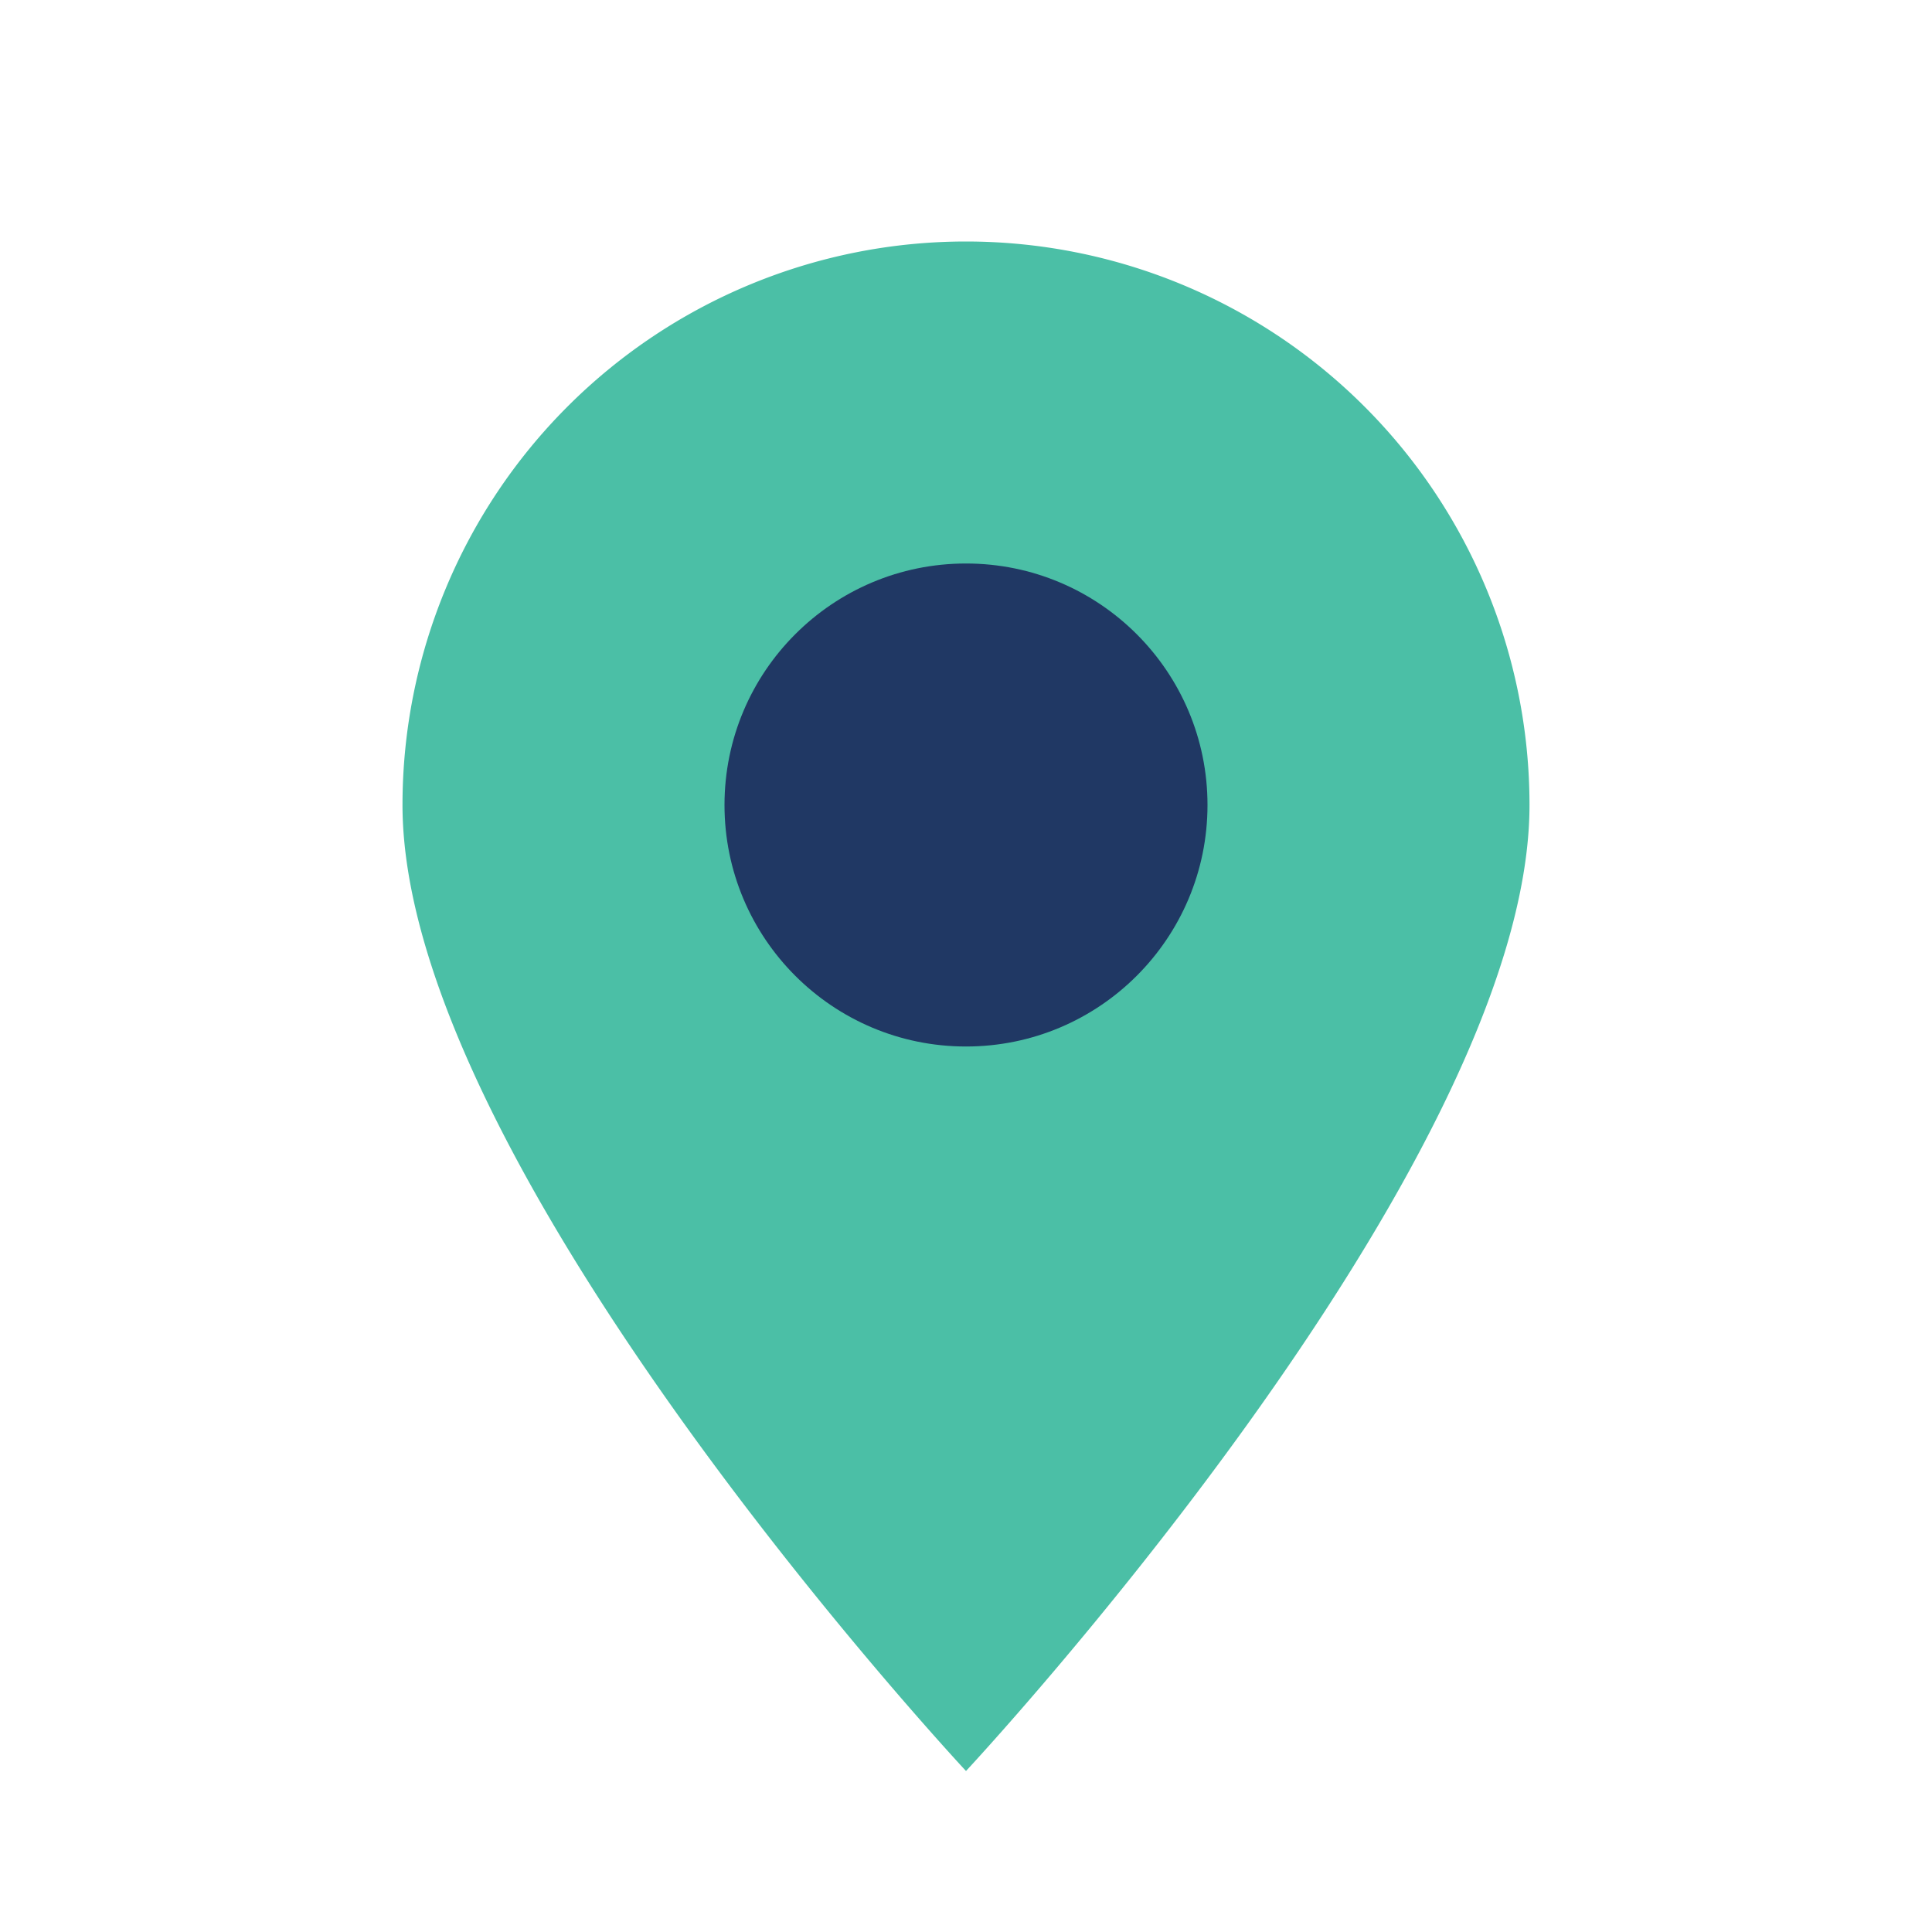
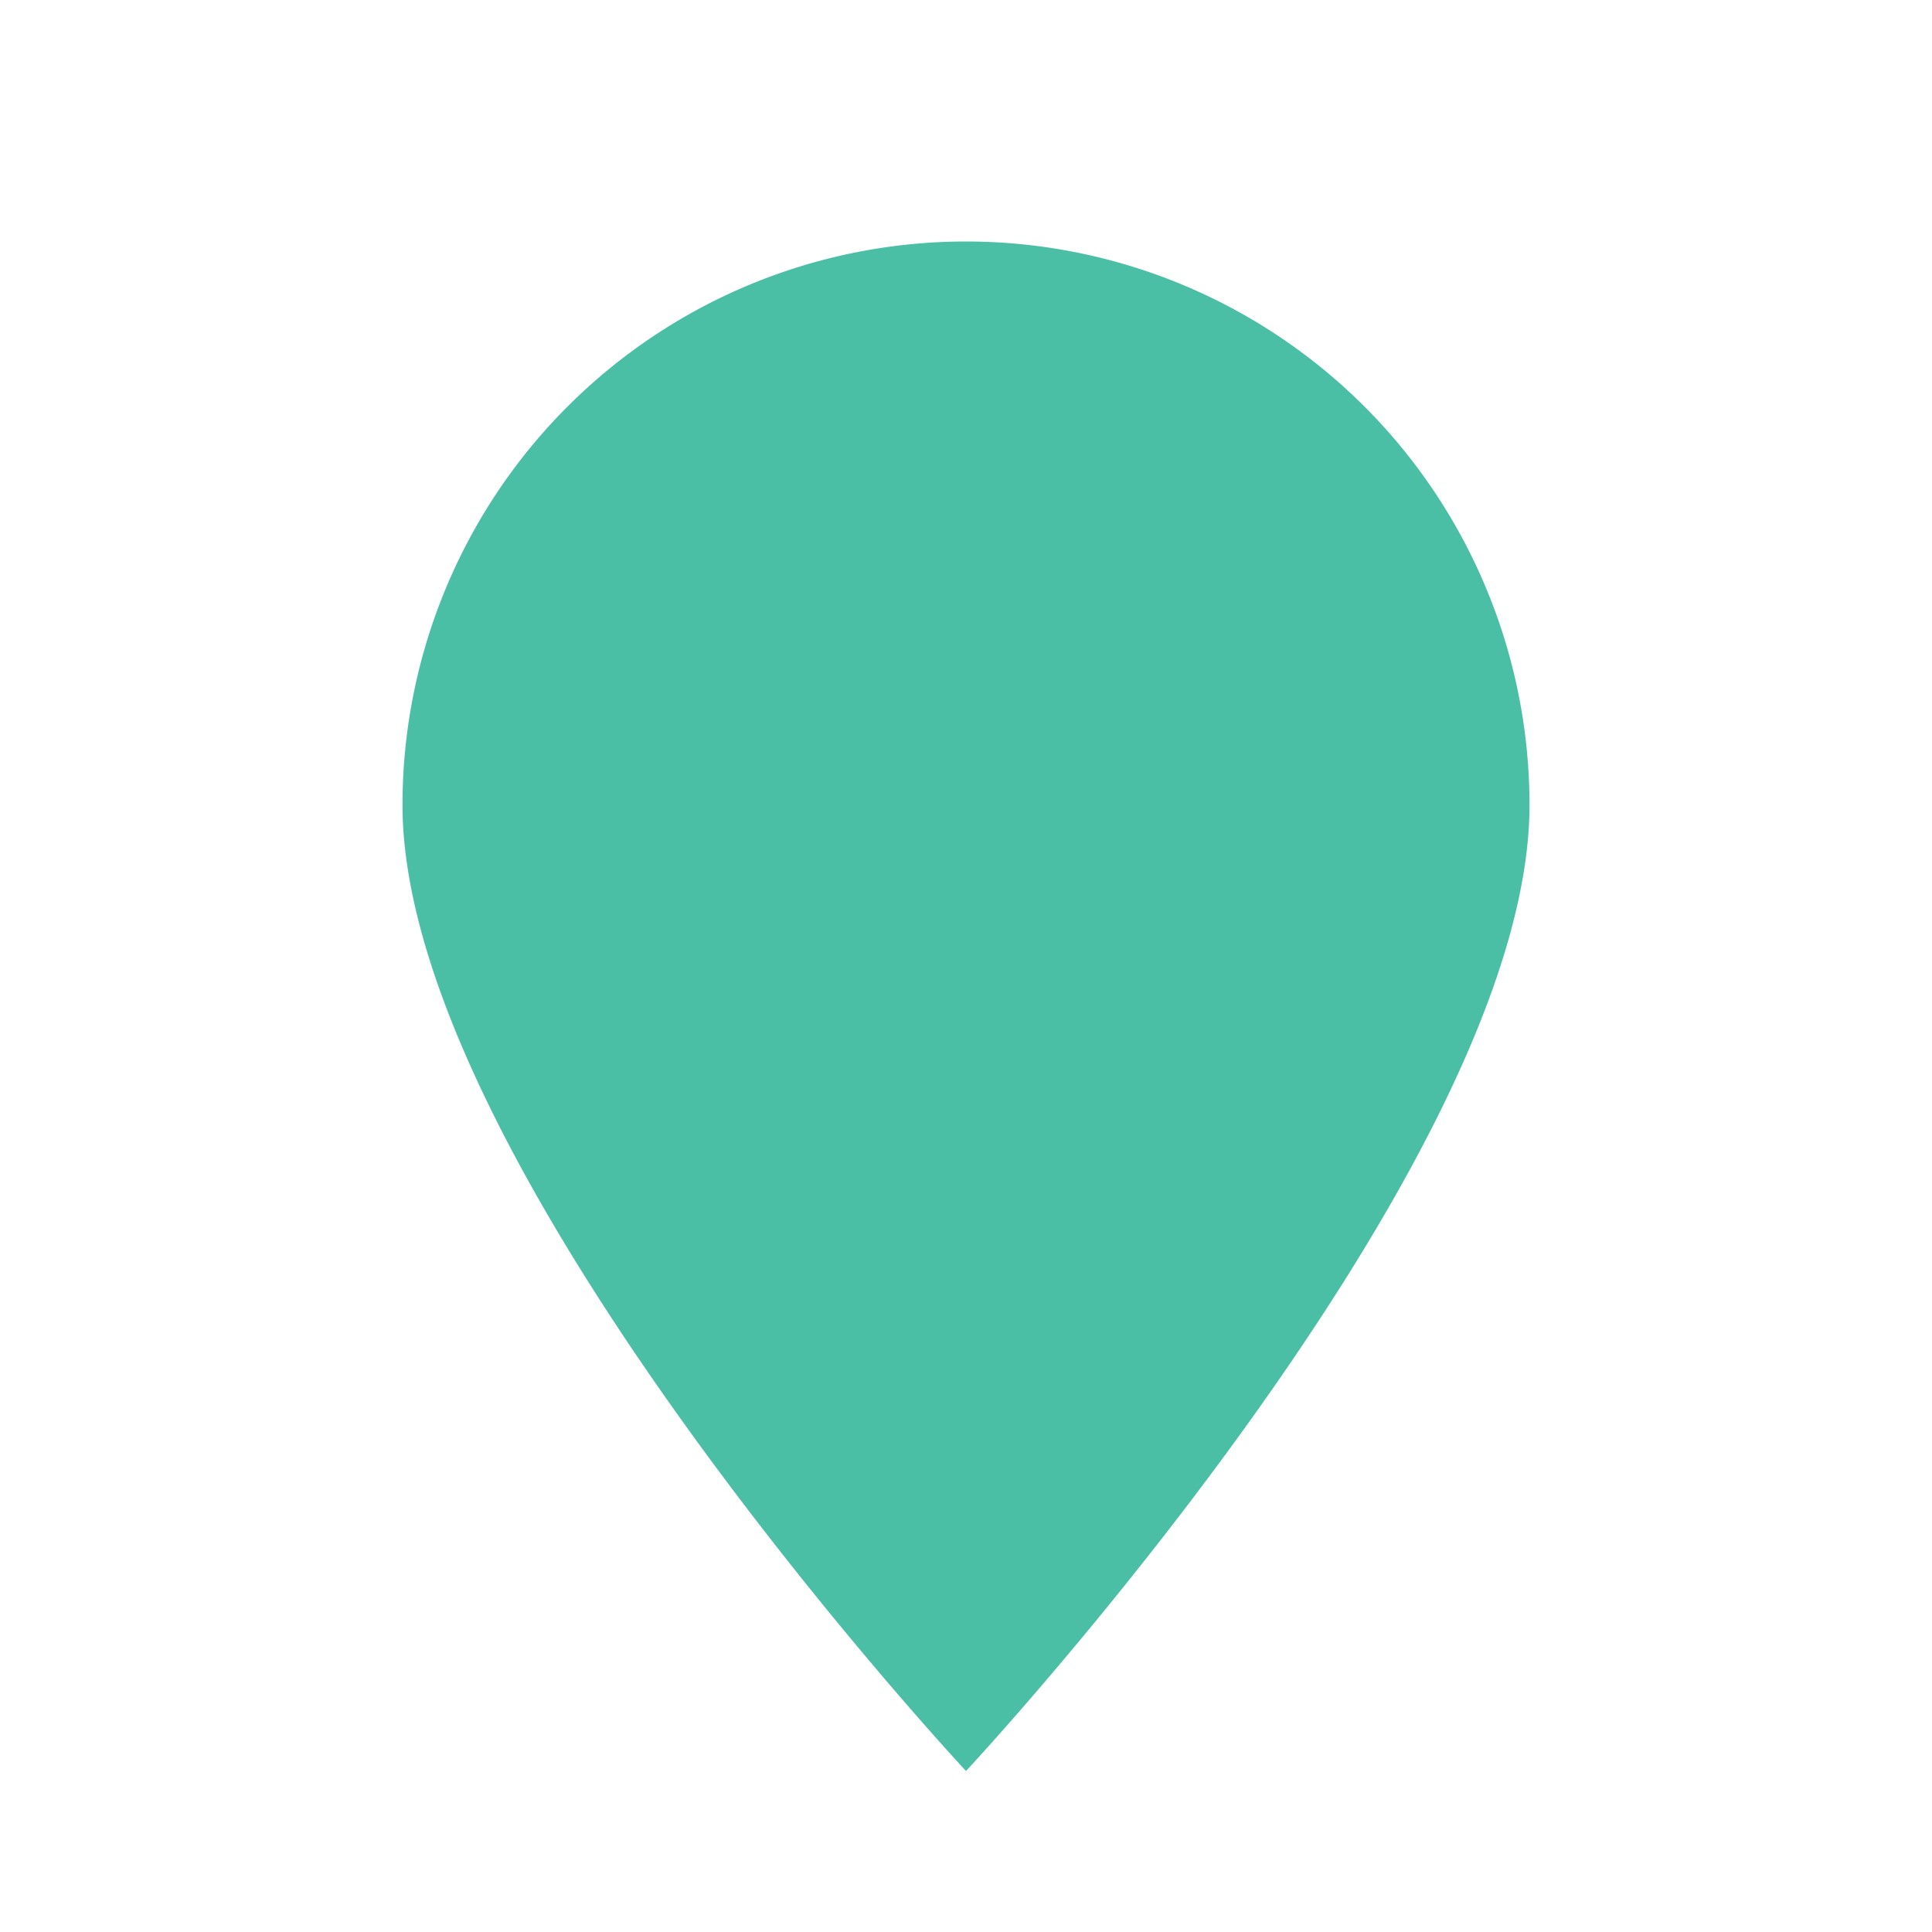
<svg xmlns="http://www.w3.org/2000/svg" width="24" height="24" viewBox="0 0 24 24">
  <path d="M12 22s7-7.5 7-12A7 7 0 1 0 5 10c0 4.5 7 12 7 12z" fill="#4BBFA6" />
-   <circle cx="12" cy="10" r="3" fill="#203864" />
</svg>